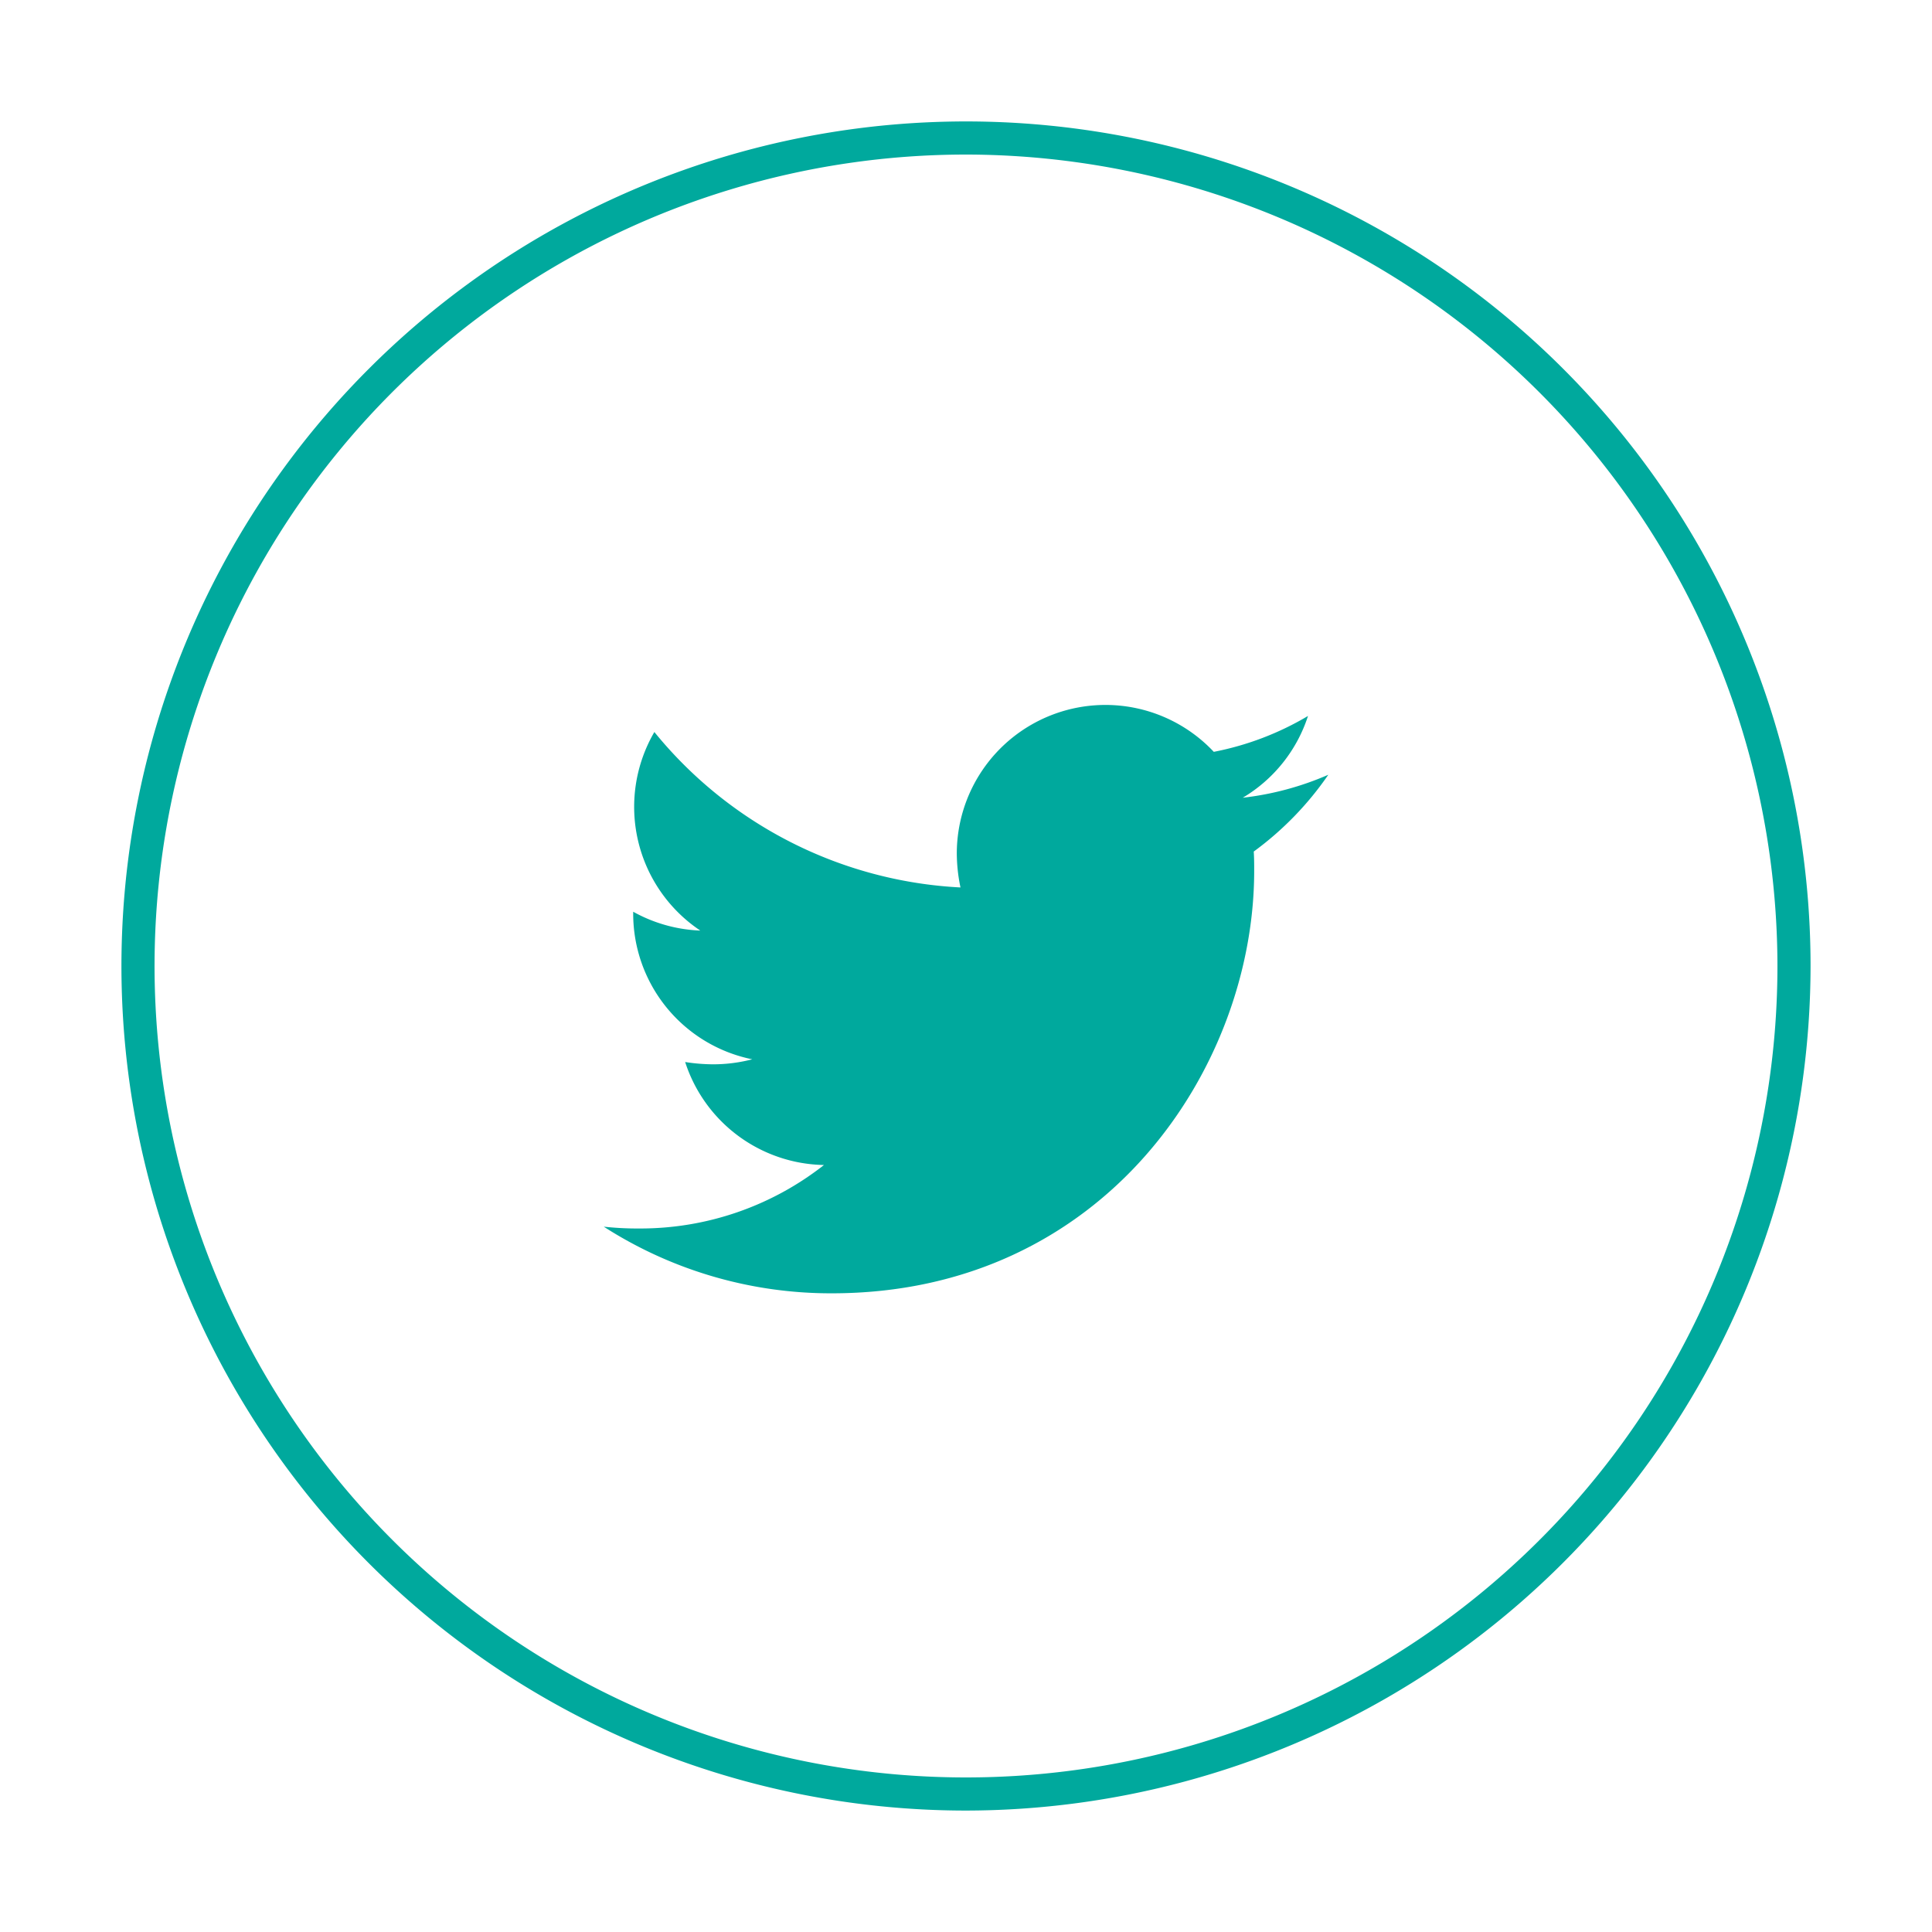
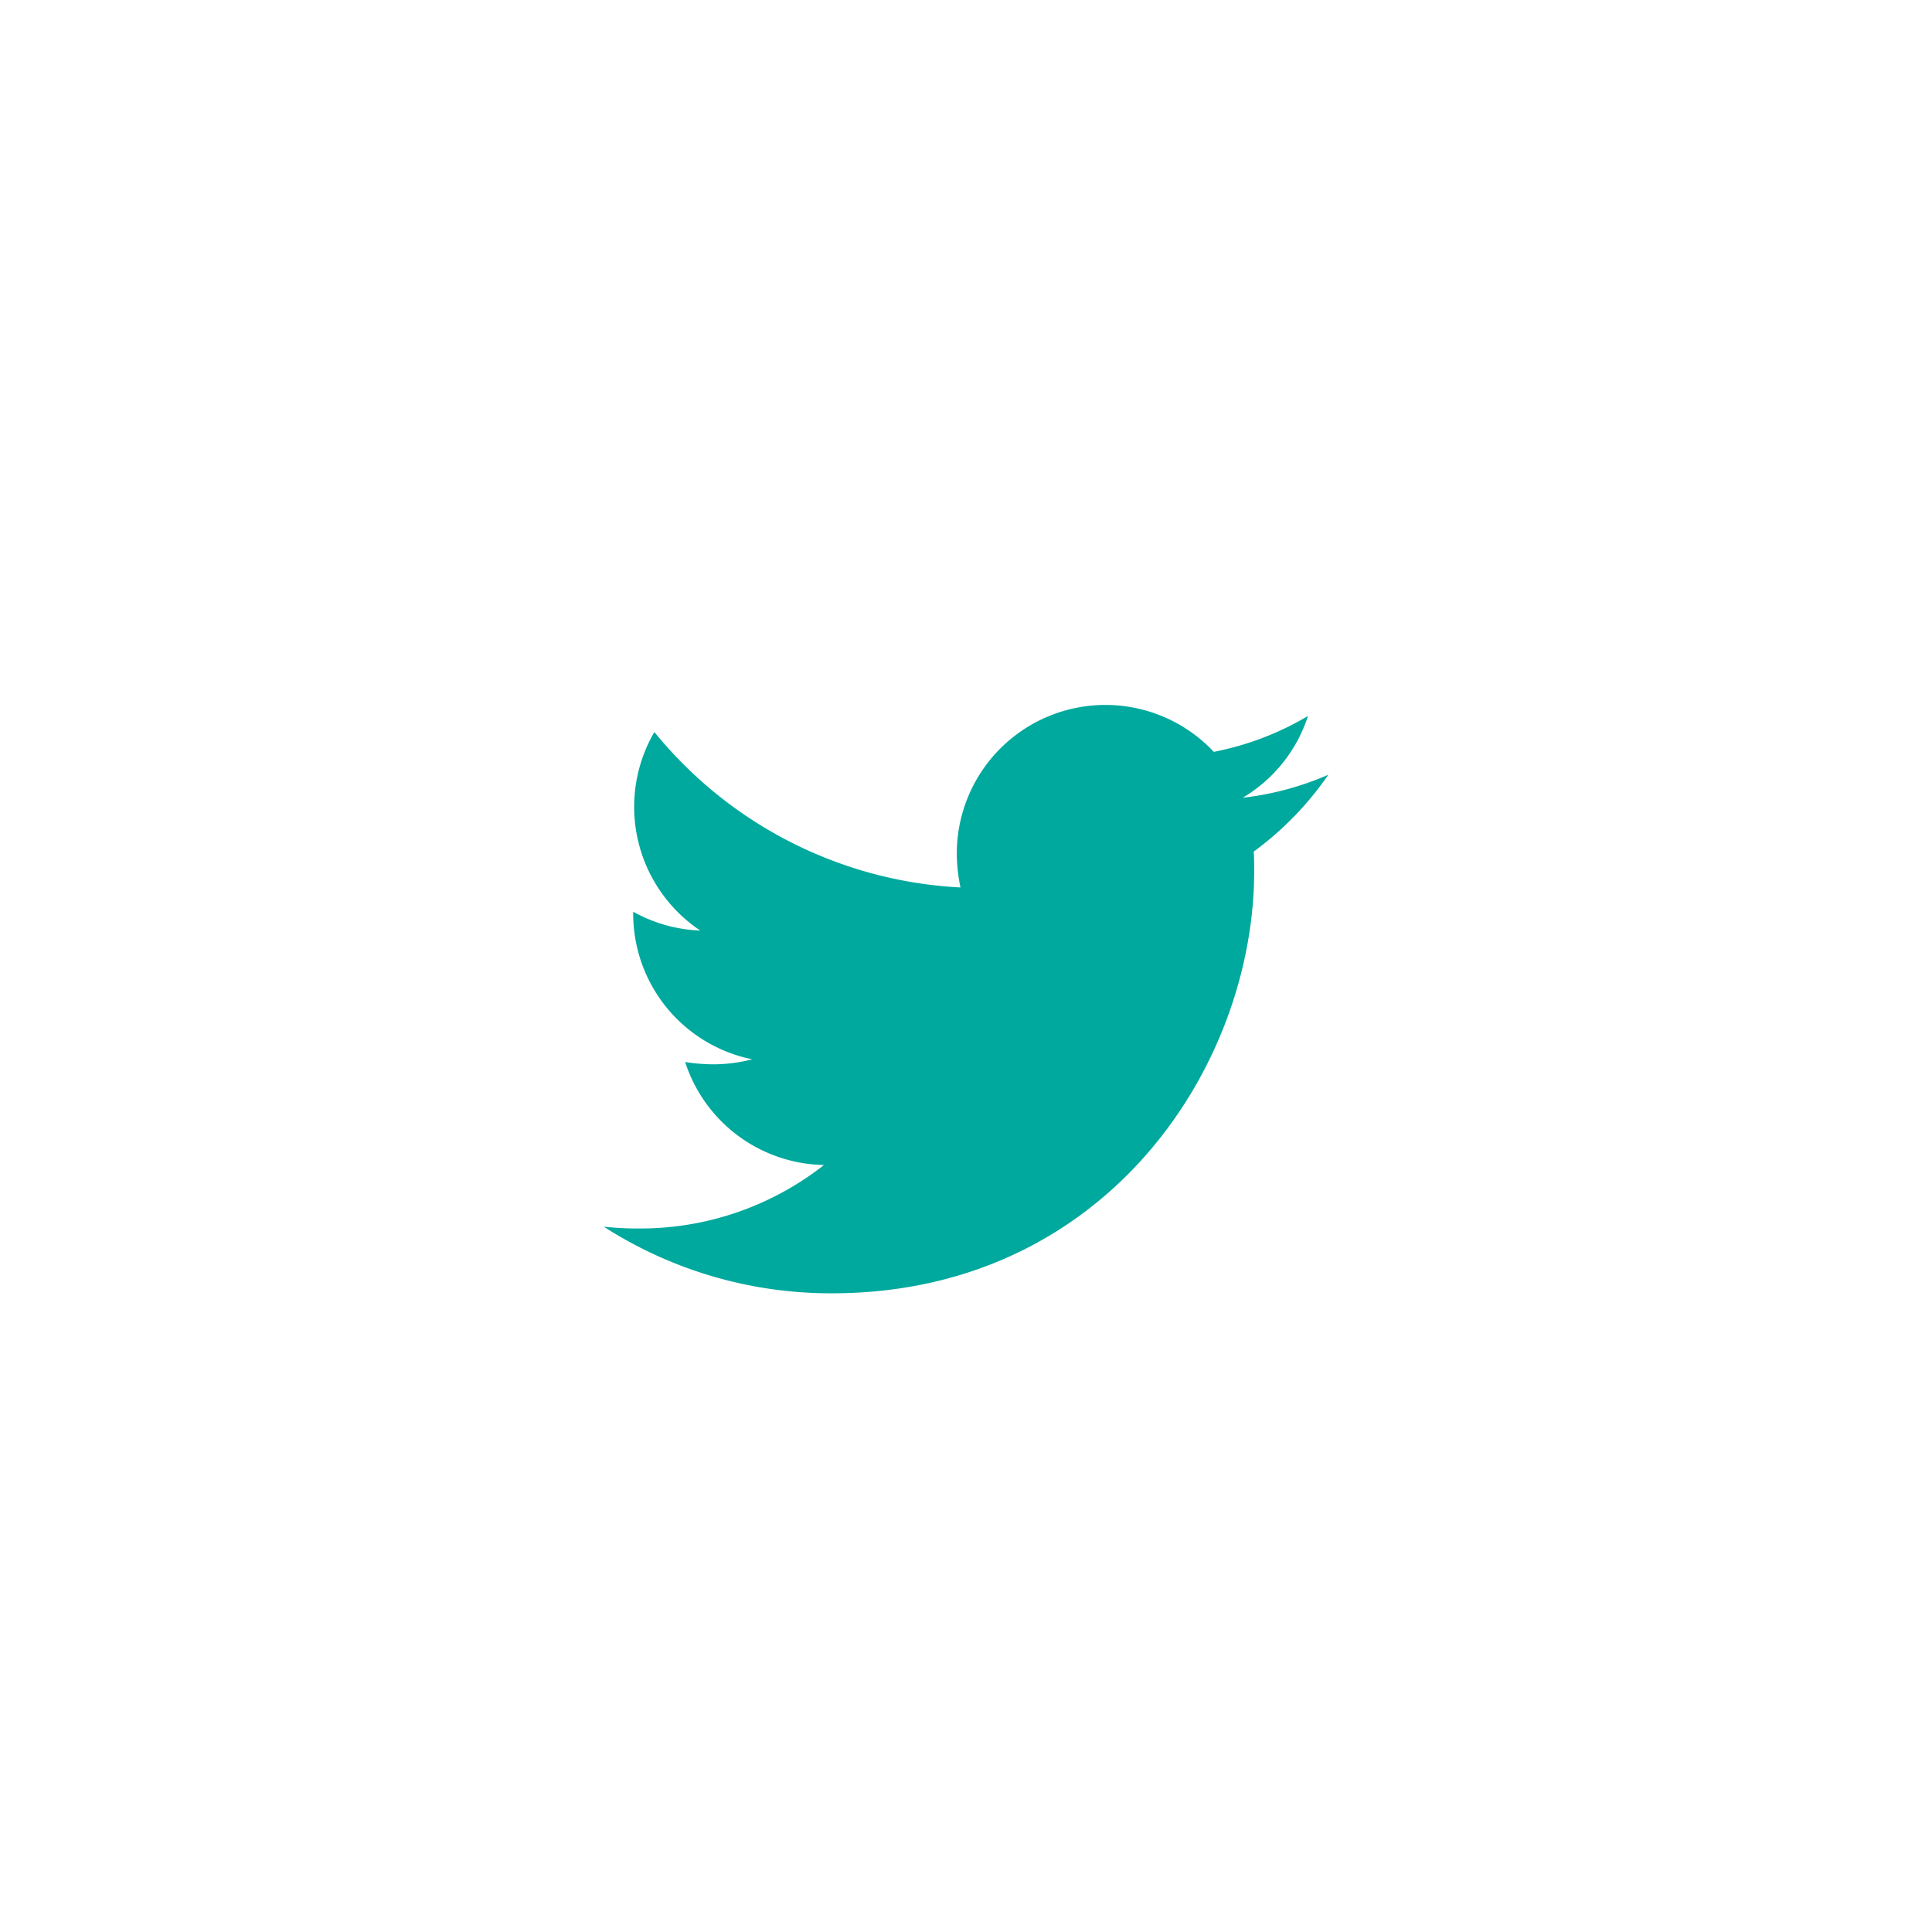
<svg xmlns="http://www.w3.org/2000/svg" id="collab" viewBox="0 0 140 140">
  <defs>
    <style>.cls-1{fill:#00a99d;}</style>
  </defs>
  <title>aw</title>
  <g id="twitter">
-     <path class="cls-1" d="M70,131.2A61.2,61.2,0,1,1,131.2,70,61.27,61.27,0,0,1,70,131.2Zm0-120A58.8,58.8,0,1,0,128.8,70,58.866,58.866,0,0,0,70,11.2Z" />
    <path id="icon" class="cls-1" d="M90.851,61.706c.032.47.032.935.032,1.4,0,14.225-10.824,30.612-30.609,30.612a30.426,30.426,0,0,1-16.523-4.828,22.515,22.515,0,0,0,2.6.131,21.537,21.537,0,0,0,13.357-4.6,10.777,10.777,0,0,1-10.059-7.463,13.359,13.359,0,0,0,2.033.166,11.27,11.27,0,0,0,2.829-.363,10.766,10.766,0,0,1-8.627-10.559v-.134a10.849,10.849,0,0,0,4.863,1.365,10.778,10.778,0,0,1-3.329-14.388A30.6,30.6,0,0,0,69.6,64.308a12.234,12.234,0,0,1-.267-2.463,10.771,10.771,0,0,1,18.623-7.364,21.282,21.282,0,0,0,6.827-2.6,10.726,10.726,0,0,1-4.729,5.926,21.607,21.607,0,0,0,6.2-1.665A23.088,23.088,0,0,1,90.851,61.706Z" />
  </g>
</svg>